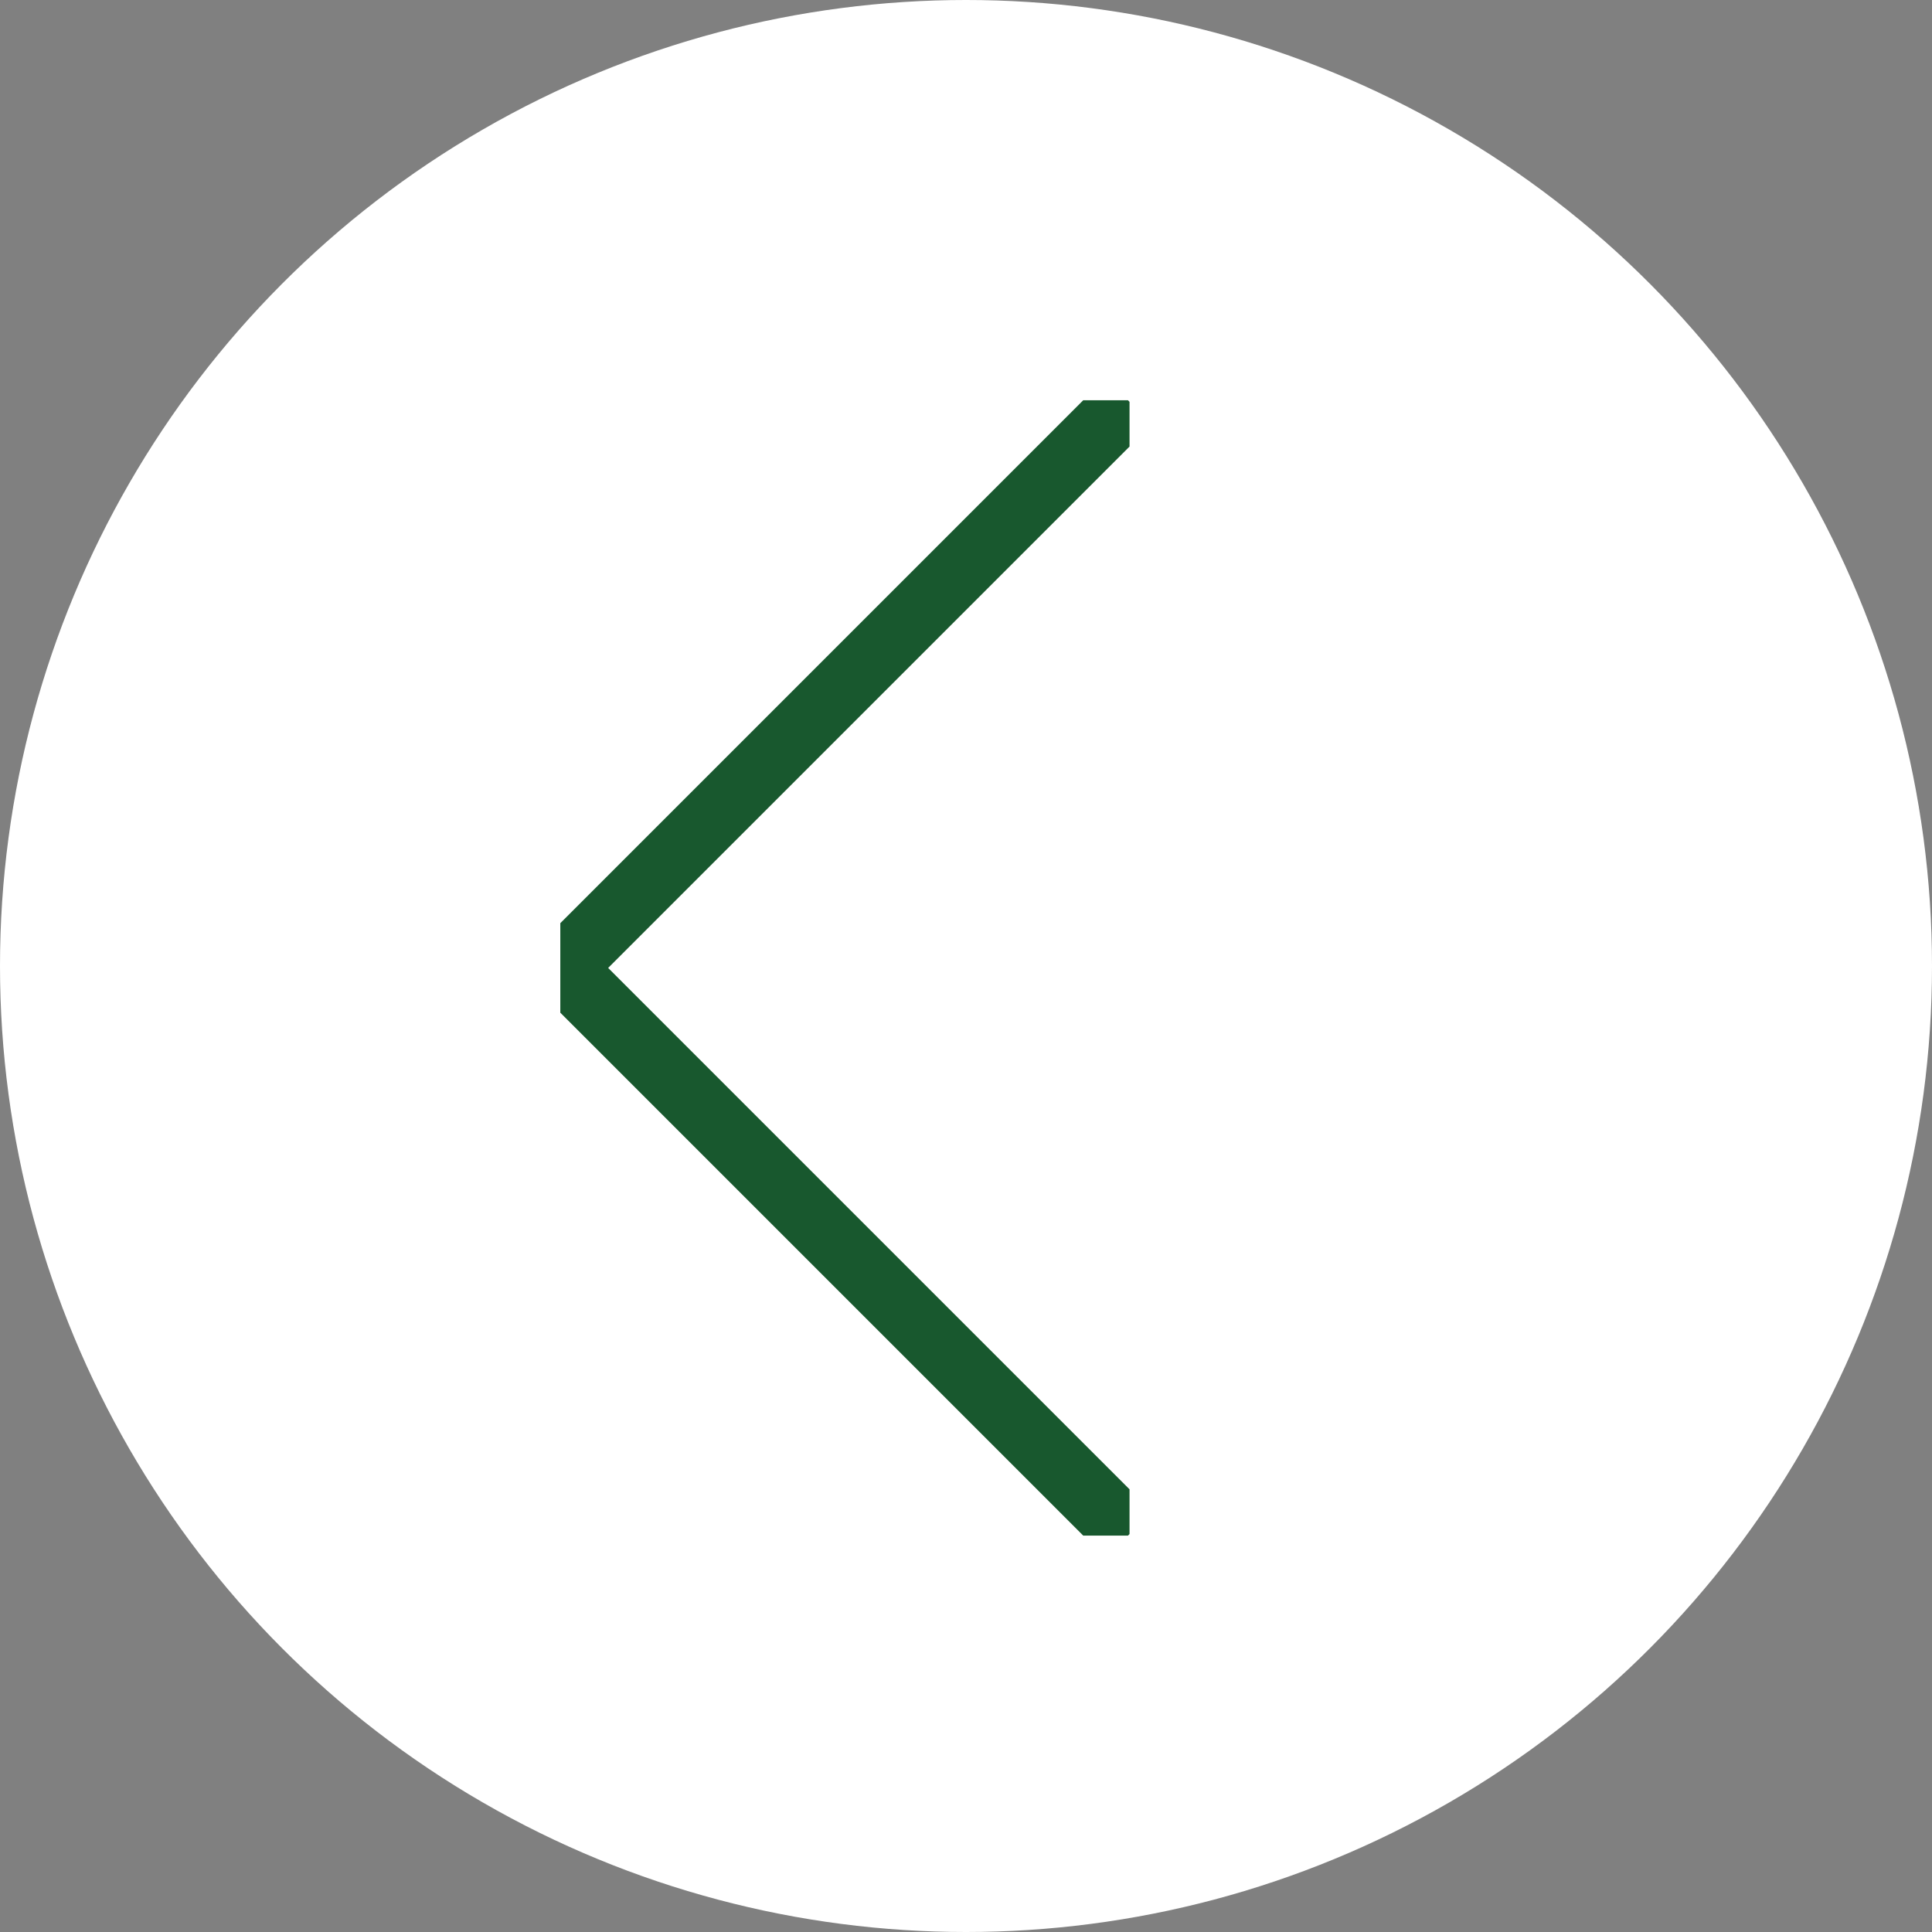
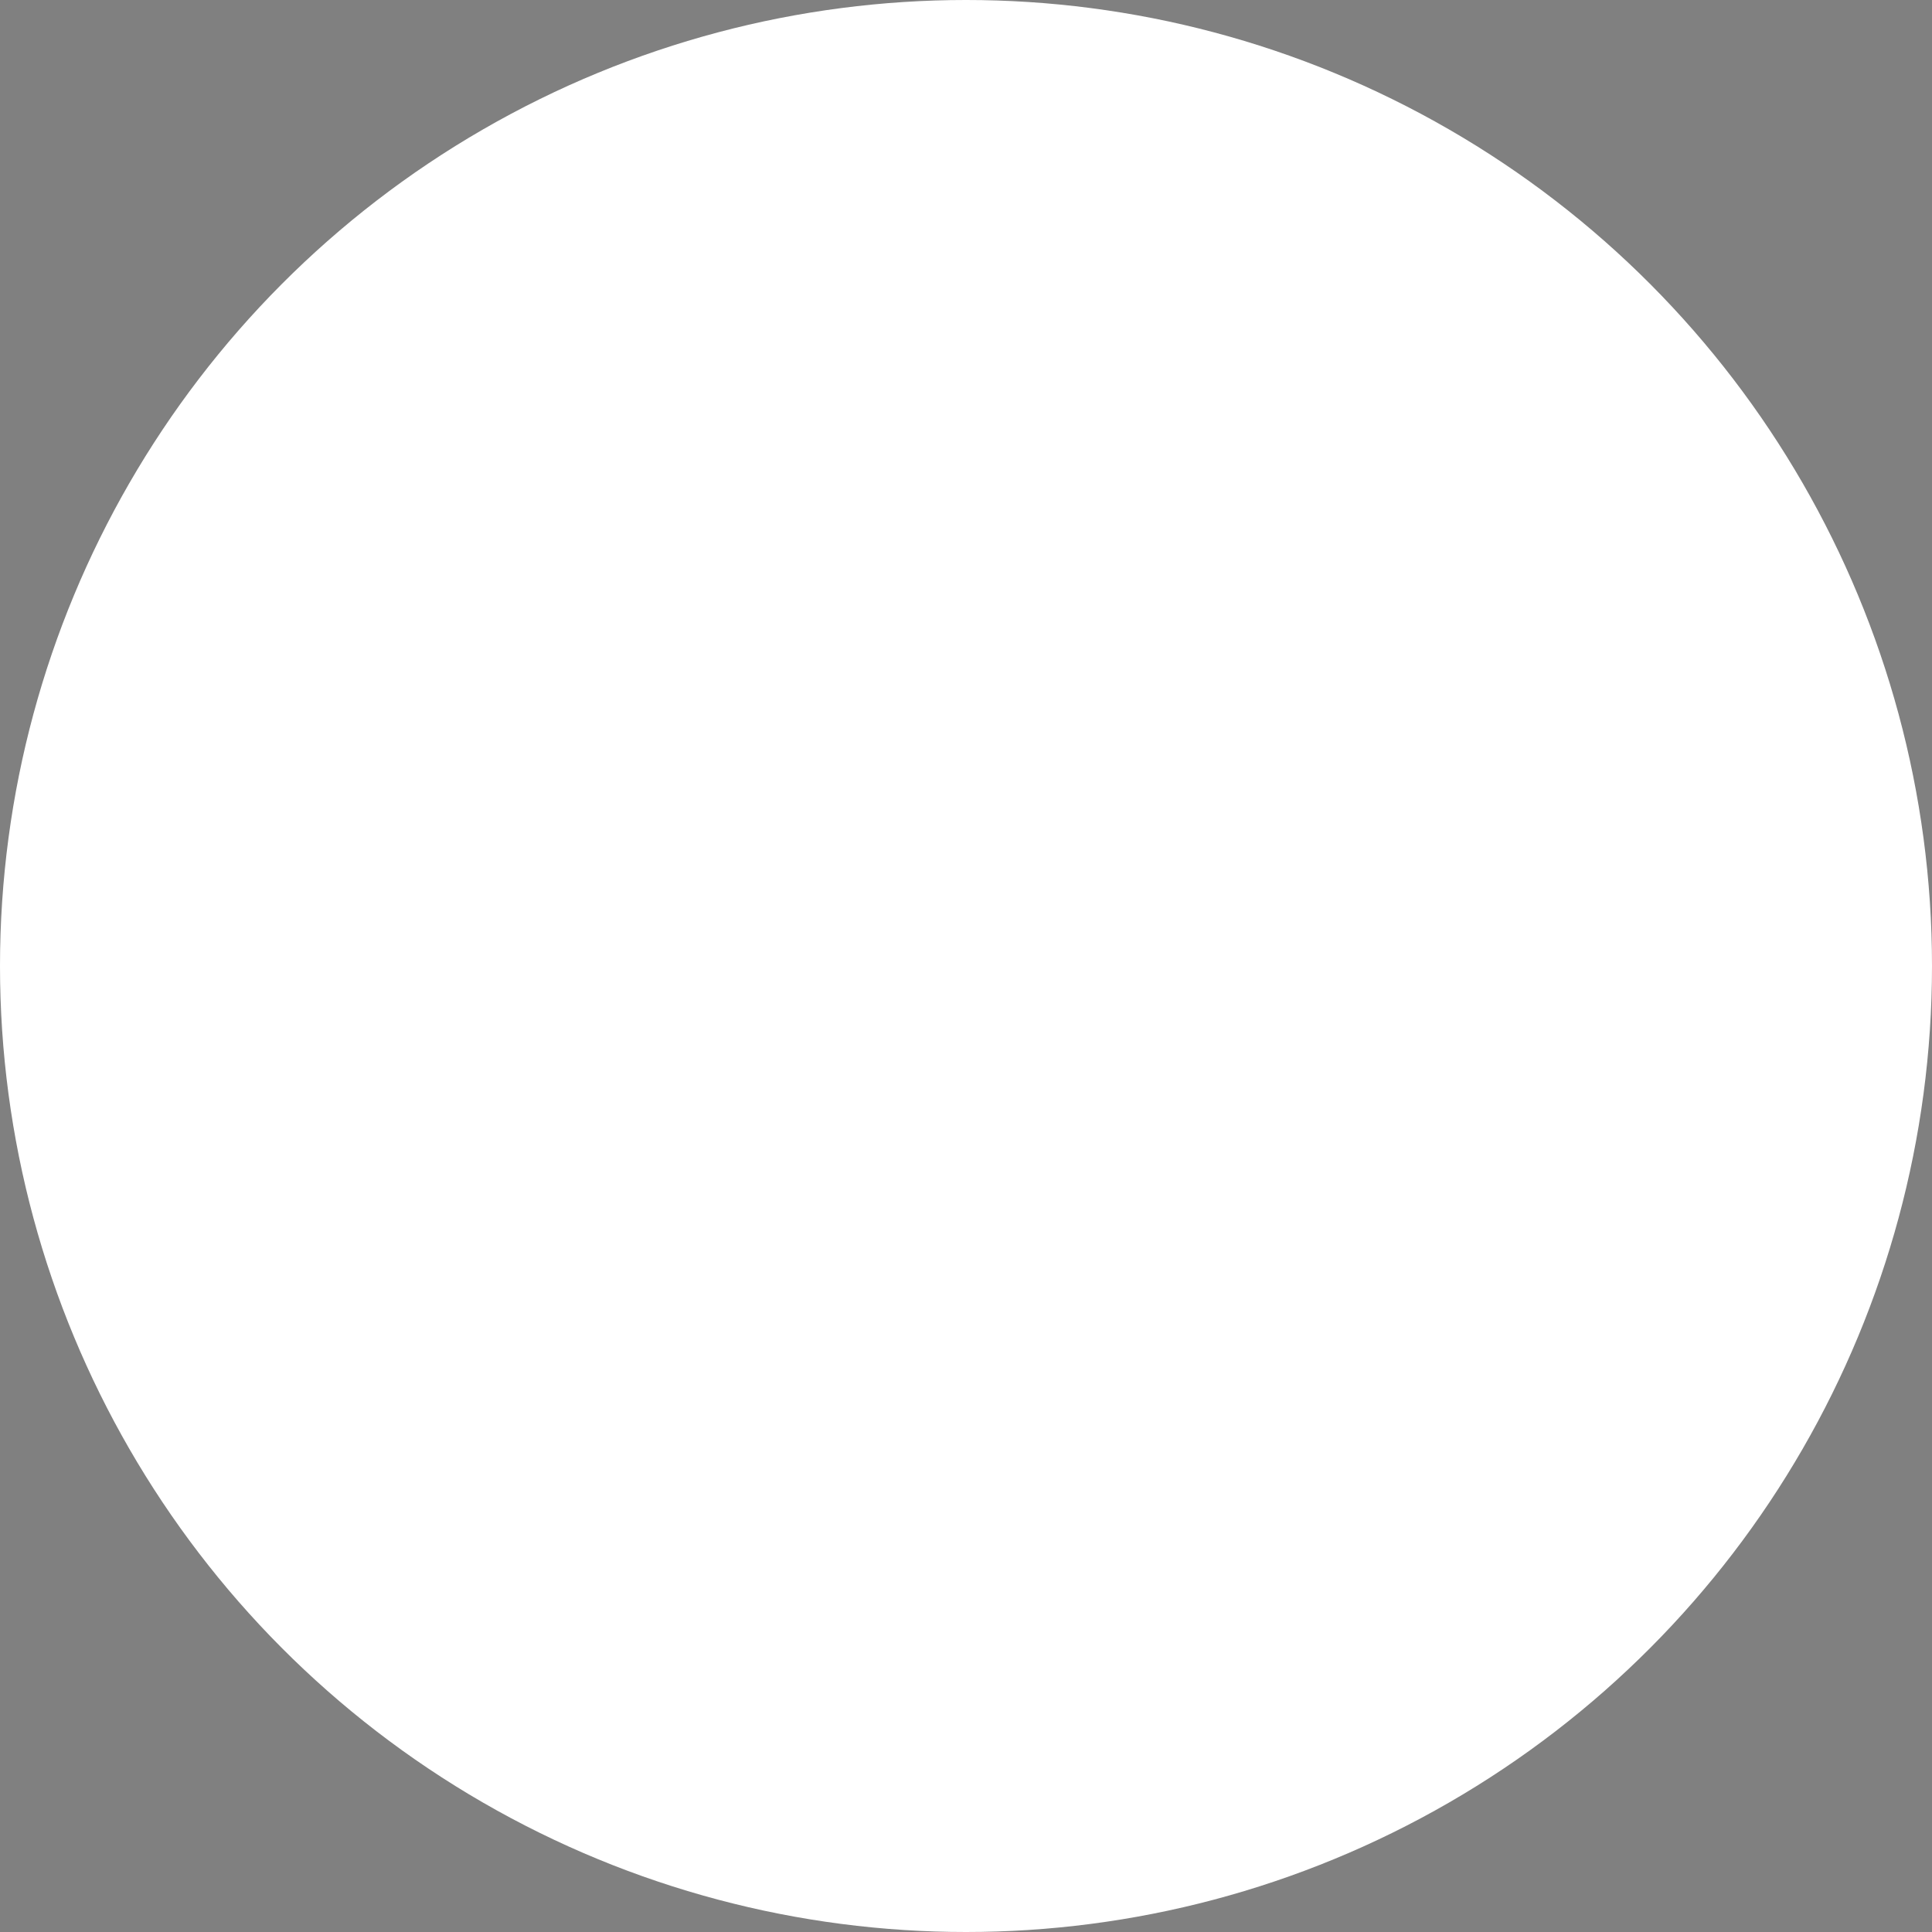
<svg xmlns="http://www.w3.org/2000/svg" width="59" height="59" viewBox="0 0 59 59">
  <rect x="0" y="0" width="59" height="59" fill="#808080" stroke="none" />
  <defs>
    <clipPath id="clip-path">
-       <rect id="Rectangle_38" data-name="Rectangle 38" width="17.383" height="34.671" fill="none" stroke="#18582e" stroke-width="2" />
-     </clipPath>
+       </clipPath>
  </defs>
  <g id="Group_68" data-name="Group 68" transform="translate(-200 -4297)">
    <circle id="Ellipse_2" data-name="Ellipse 2" cx="29.5" cy="29.5" r="29.5" transform="translate(200 4297)" fill="#fff" />
    <g id="Group_13" data-name="Group 13" transform="translate(234.494 4343.894) rotate(180)">
      <g id="Group_12" data-name="Group 12" clip-path="url(#clip-path)">
        <path id="Path_33" data-name="Path 33" d="M0,0,17.312,17.312,0,34.624" transform="translate(0.024 0.023)" fill="none" stroke="#18582e" stroke-miterlimit="10" stroke-width="2" />
      </g>
    </g>
  </g>
</svg>